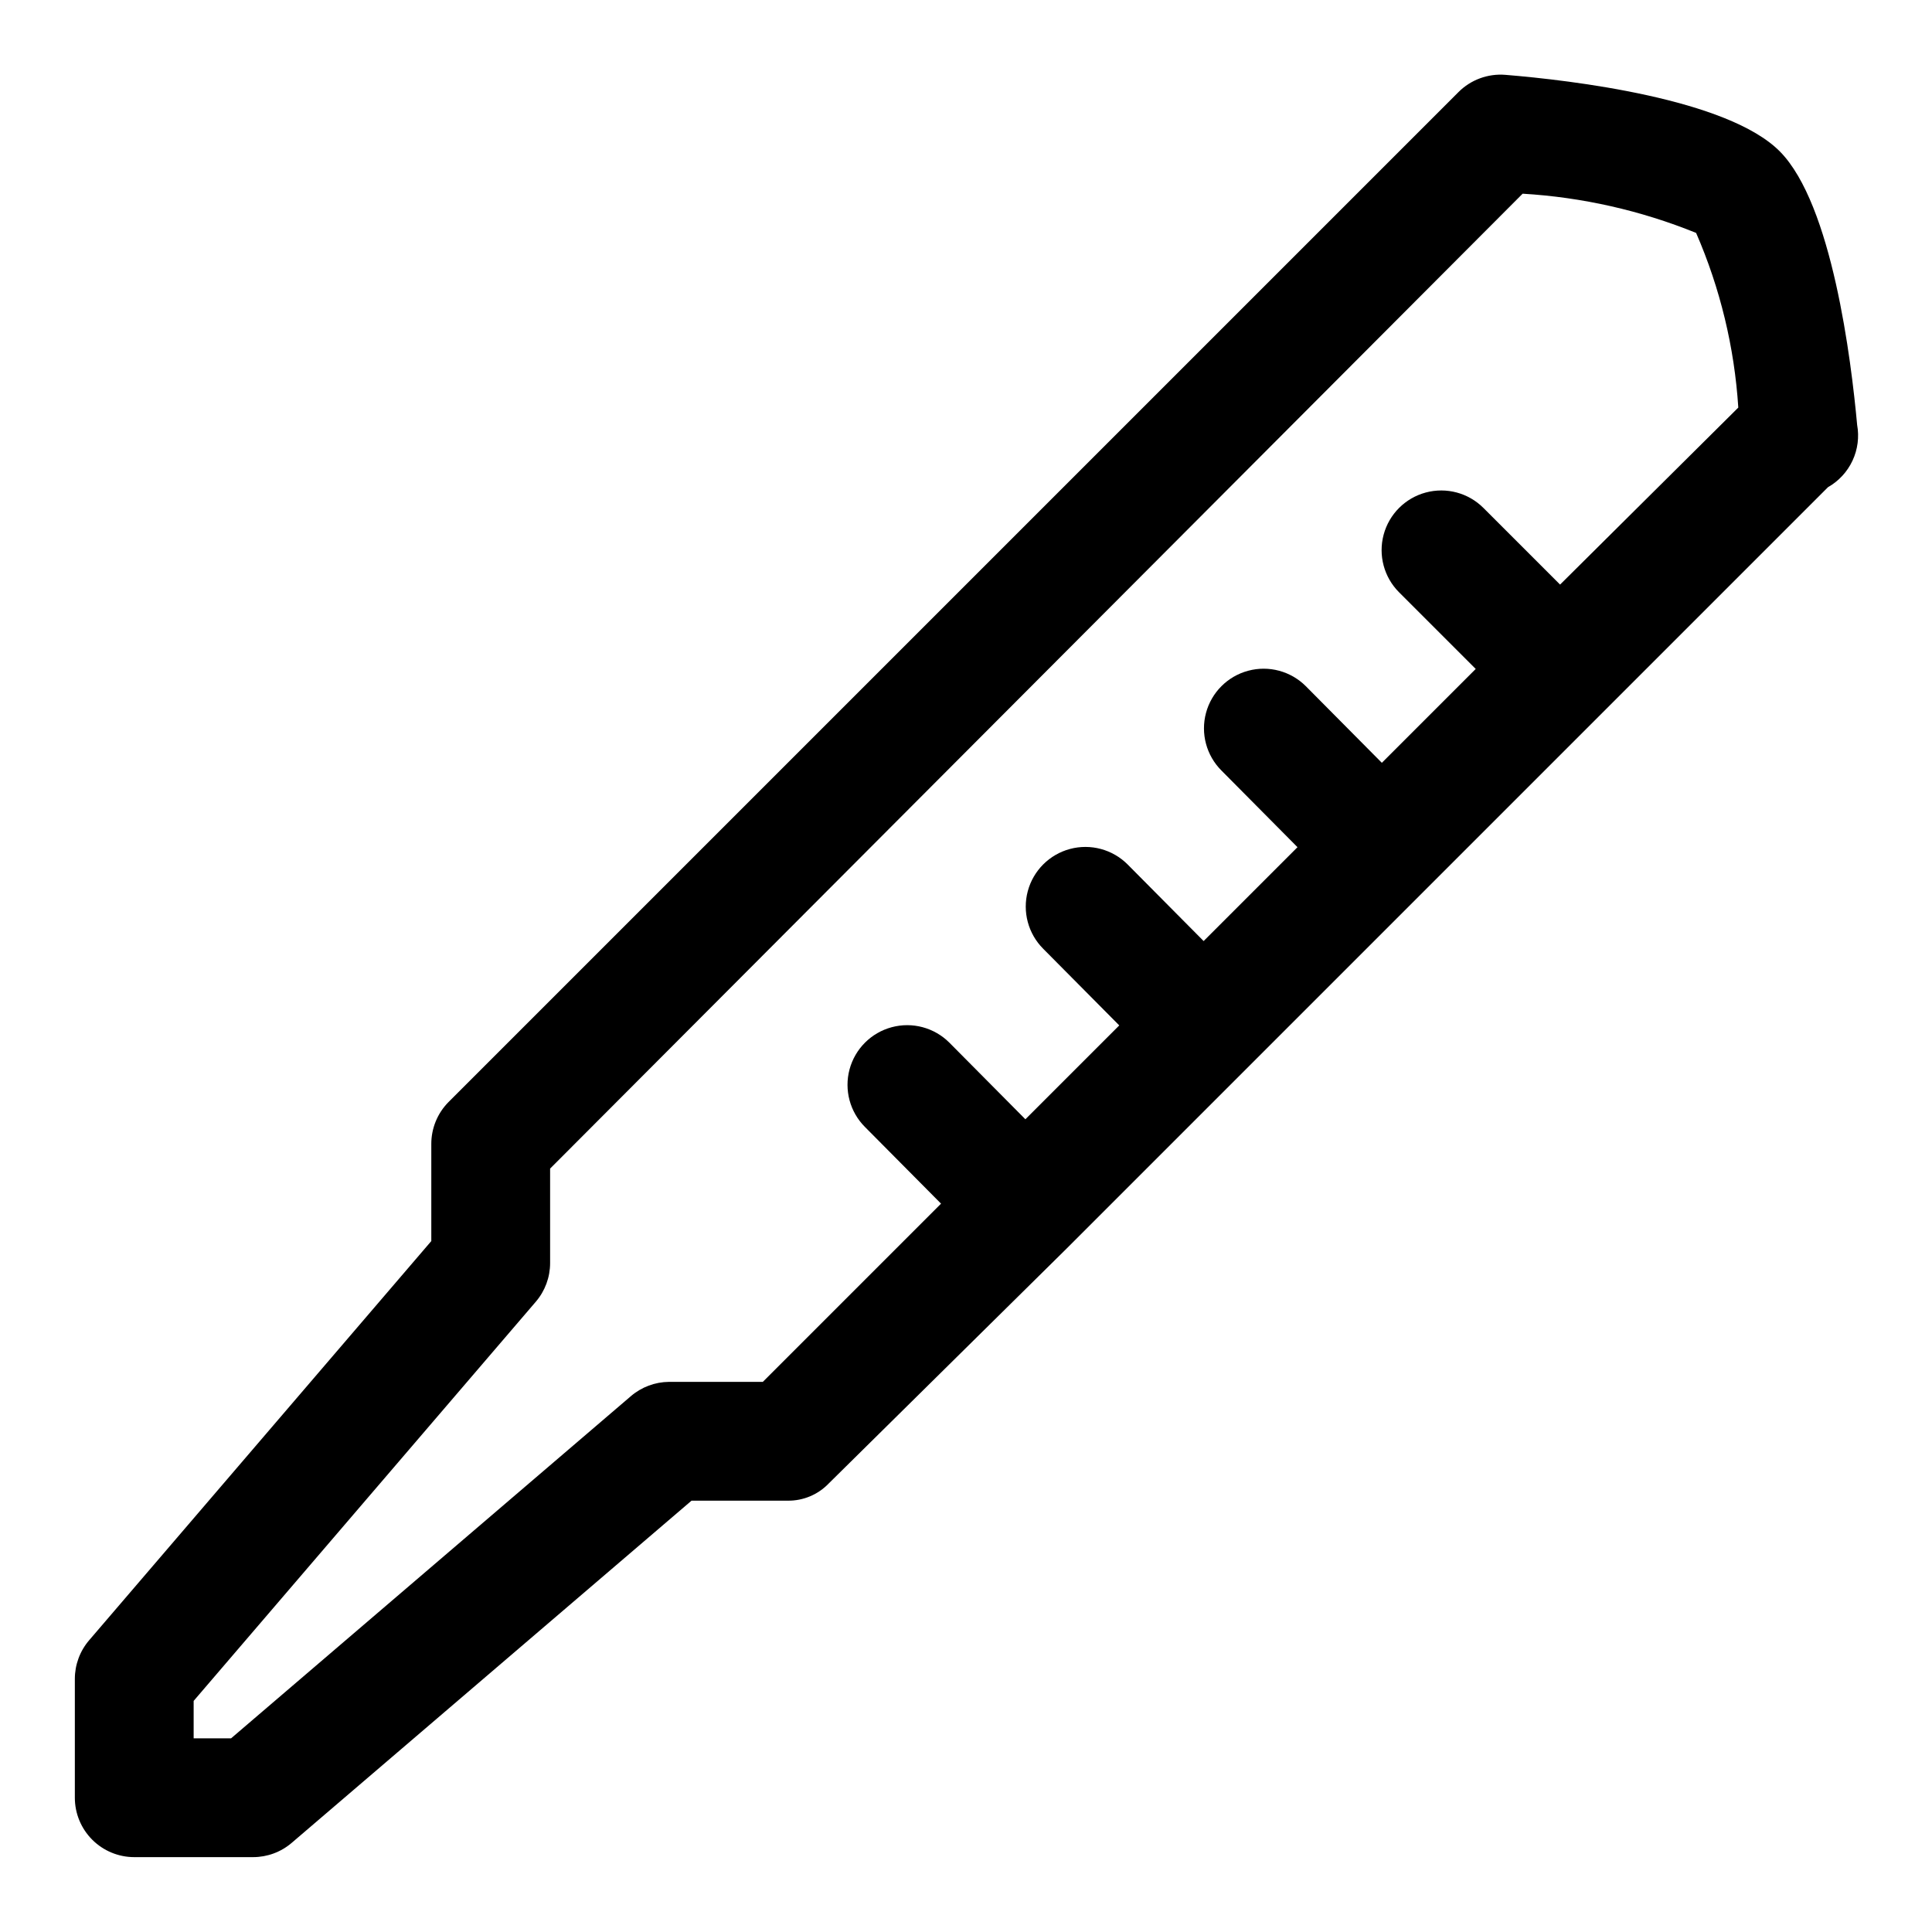
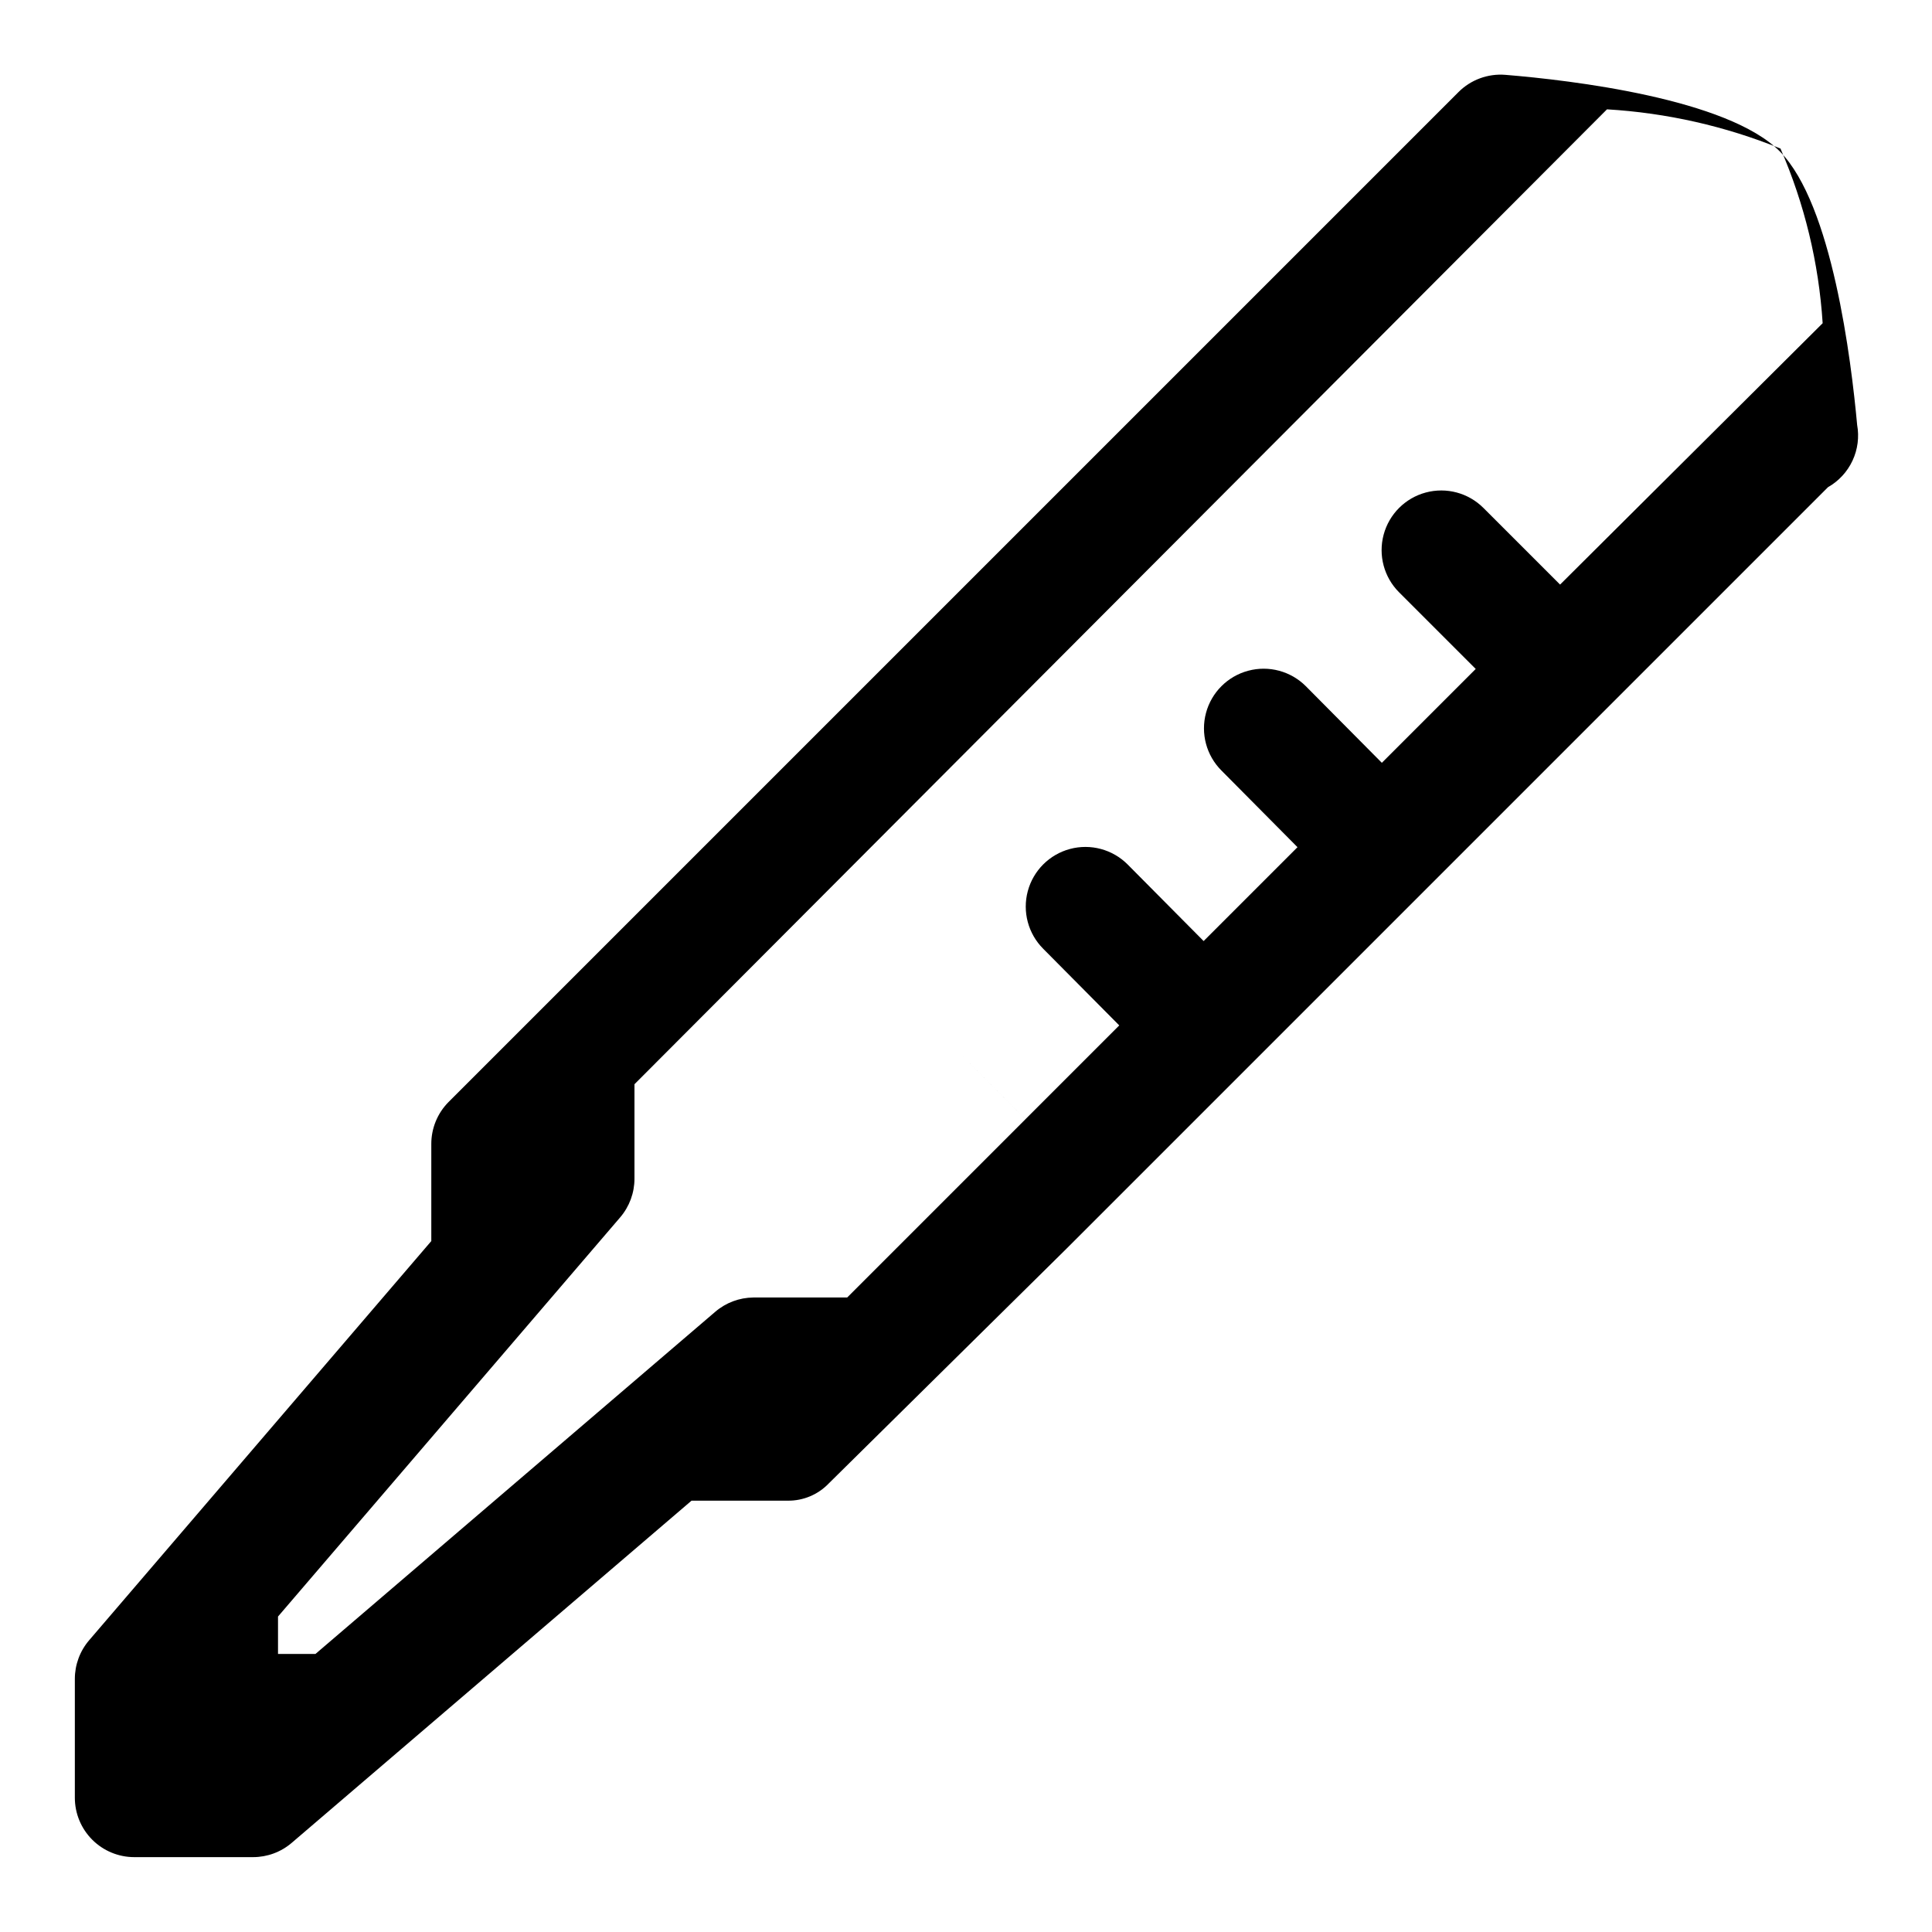
<svg xmlns="http://www.w3.org/2000/svg" fill="#000000" width="800px" height="800px" version="1.1" viewBox="144 144 512 512">
-   <path d="m636.16 256.57c-1.574-17.16-6.613-58.41-20.469-72.422-13.855-14.012-55.418-18.895-72.738-20.312-4.613-0.379-9.164 1.289-12.438 4.566l-267.65 267.65c-2.945 2.973-4.59 6.996-4.566 11.18v25.664l-90.684 105.8c-2.441 2.852-3.781 6.481-3.781 10.23v31.488c0 4.176 1.66 8.18 4.613 11.133s6.957 4.613 11.133 4.613h31.488c3.754 0 7.383-1.34 10.234-3.781l105.96-90.684h25.504c4.098 0.047 8.031-1.605 10.863-4.566l62.977-62.188 201.84-201.84-0.004 0.004c2.844-1.613 5.113-4.07 6.496-7.035 1.383-2.961 1.809-6.281 1.219-9.496zm-78.723 42.352-20.309-20.309c-3.992-3.996-9.812-5.555-15.27-4.094-5.457 1.461-9.715 5.723-11.18 11.18-1.461 5.453 0.098 11.277 4.094 15.27l20.309 20.309-24.875 24.875-20.152-20.309c-3.992-3.992-9.816-5.555-15.27-4.09-5.457 1.461-9.719 5.723-11.18 11.176-1.461 5.457 0.098 11.277 4.094 15.27l20.152 20.312-24.875 24.875-20.152-20.309c-3.996-3.996-9.816-5.555-15.273-4.094-5.453 1.461-9.715 5.723-11.176 11.18-1.461 5.453 0.098 11.273 4.09 15.27l20.152 20.309-24.875 24.875-20.152-20.309c-3.992-3.992-9.812-5.555-15.27-4.09-5.457 1.461-9.715 5.723-11.18 11.176-1.461 5.457 0.098 11.277 4.094 15.27l20.152 20.312-47.23 47.23h-24.879c-3.699 0.035-7.266 1.375-10.074 3.777l-105.96 90.688h-9.922v-9.918l90.688-105.8c2.438-2.852 3.777-6.481 3.777-10.234v-25.031l257.73-258.36c15.789 0.941 31.316 4.449 45.973 10.395 6.375 14.664 10.16 30.324 11.18 46.285z" />
+   <path d="m636.16 256.57c-1.574-17.16-6.613-58.41-20.469-72.422-13.855-14.012-55.418-18.895-72.738-20.312-4.613-0.379-9.164 1.289-12.438 4.566l-267.65 267.65c-2.945 2.973-4.59 6.996-4.566 11.18v25.664l-90.684 105.8c-2.441 2.852-3.781 6.481-3.781 10.23v31.488c0 4.176 1.66 8.18 4.613 11.133s6.957 4.613 11.133 4.613h31.488c3.754 0 7.383-1.34 10.234-3.781l105.96-90.684h25.504c4.098 0.047 8.031-1.605 10.863-4.566l62.977-62.188 201.84-201.84-0.004 0.004c2.844-1.613 5.113-4.07 6.496-7.035 1.383-2.961 1.809-6.281 1.219-9.496zm-78.723 42.352-20.309-20.309c-3.992-3.996-9.812-5.555-15.27-4.094-5.457 1.461-9.715 5.723-11.18 11.18-1.461 5.453 0.098 11.277 4.094 15.27l20.309 20.309-24.875 24.875-20.152-20.309c-3.992-3.992-9.816-5.555-15.27-4.09-5.457 1.461-9.719 5.723-11.18 11.176-1.461 5.457 0.098 11.277 4.094 15.27l20.152 20.312-24.875 24.875-20.152-20.309c-3.996-3.996-9.816-5.555-15.273-4.094-5.453 1.461-9.715 5.723-11.176 11.18-1.461 5.453 0.098 11.273 4.09 15.27l20.152 20.309-24.875 24.875-20.152-20.309l20.152 20.312-47.23 47.23h-24.879c-3.699 0.035-7.266 1.375-10.074 3.777l-105.96 90.688h-9.922v-9.918l90.688-105.8c2.438-2.852 3.777-6.481 3.777-10.234v-25.031l257.73-258.36c15.789 0.941 31.316 4.449 45.973 10.395 6.375 14.664 10.16 30.324 11.18 46.285z" />
</svg>